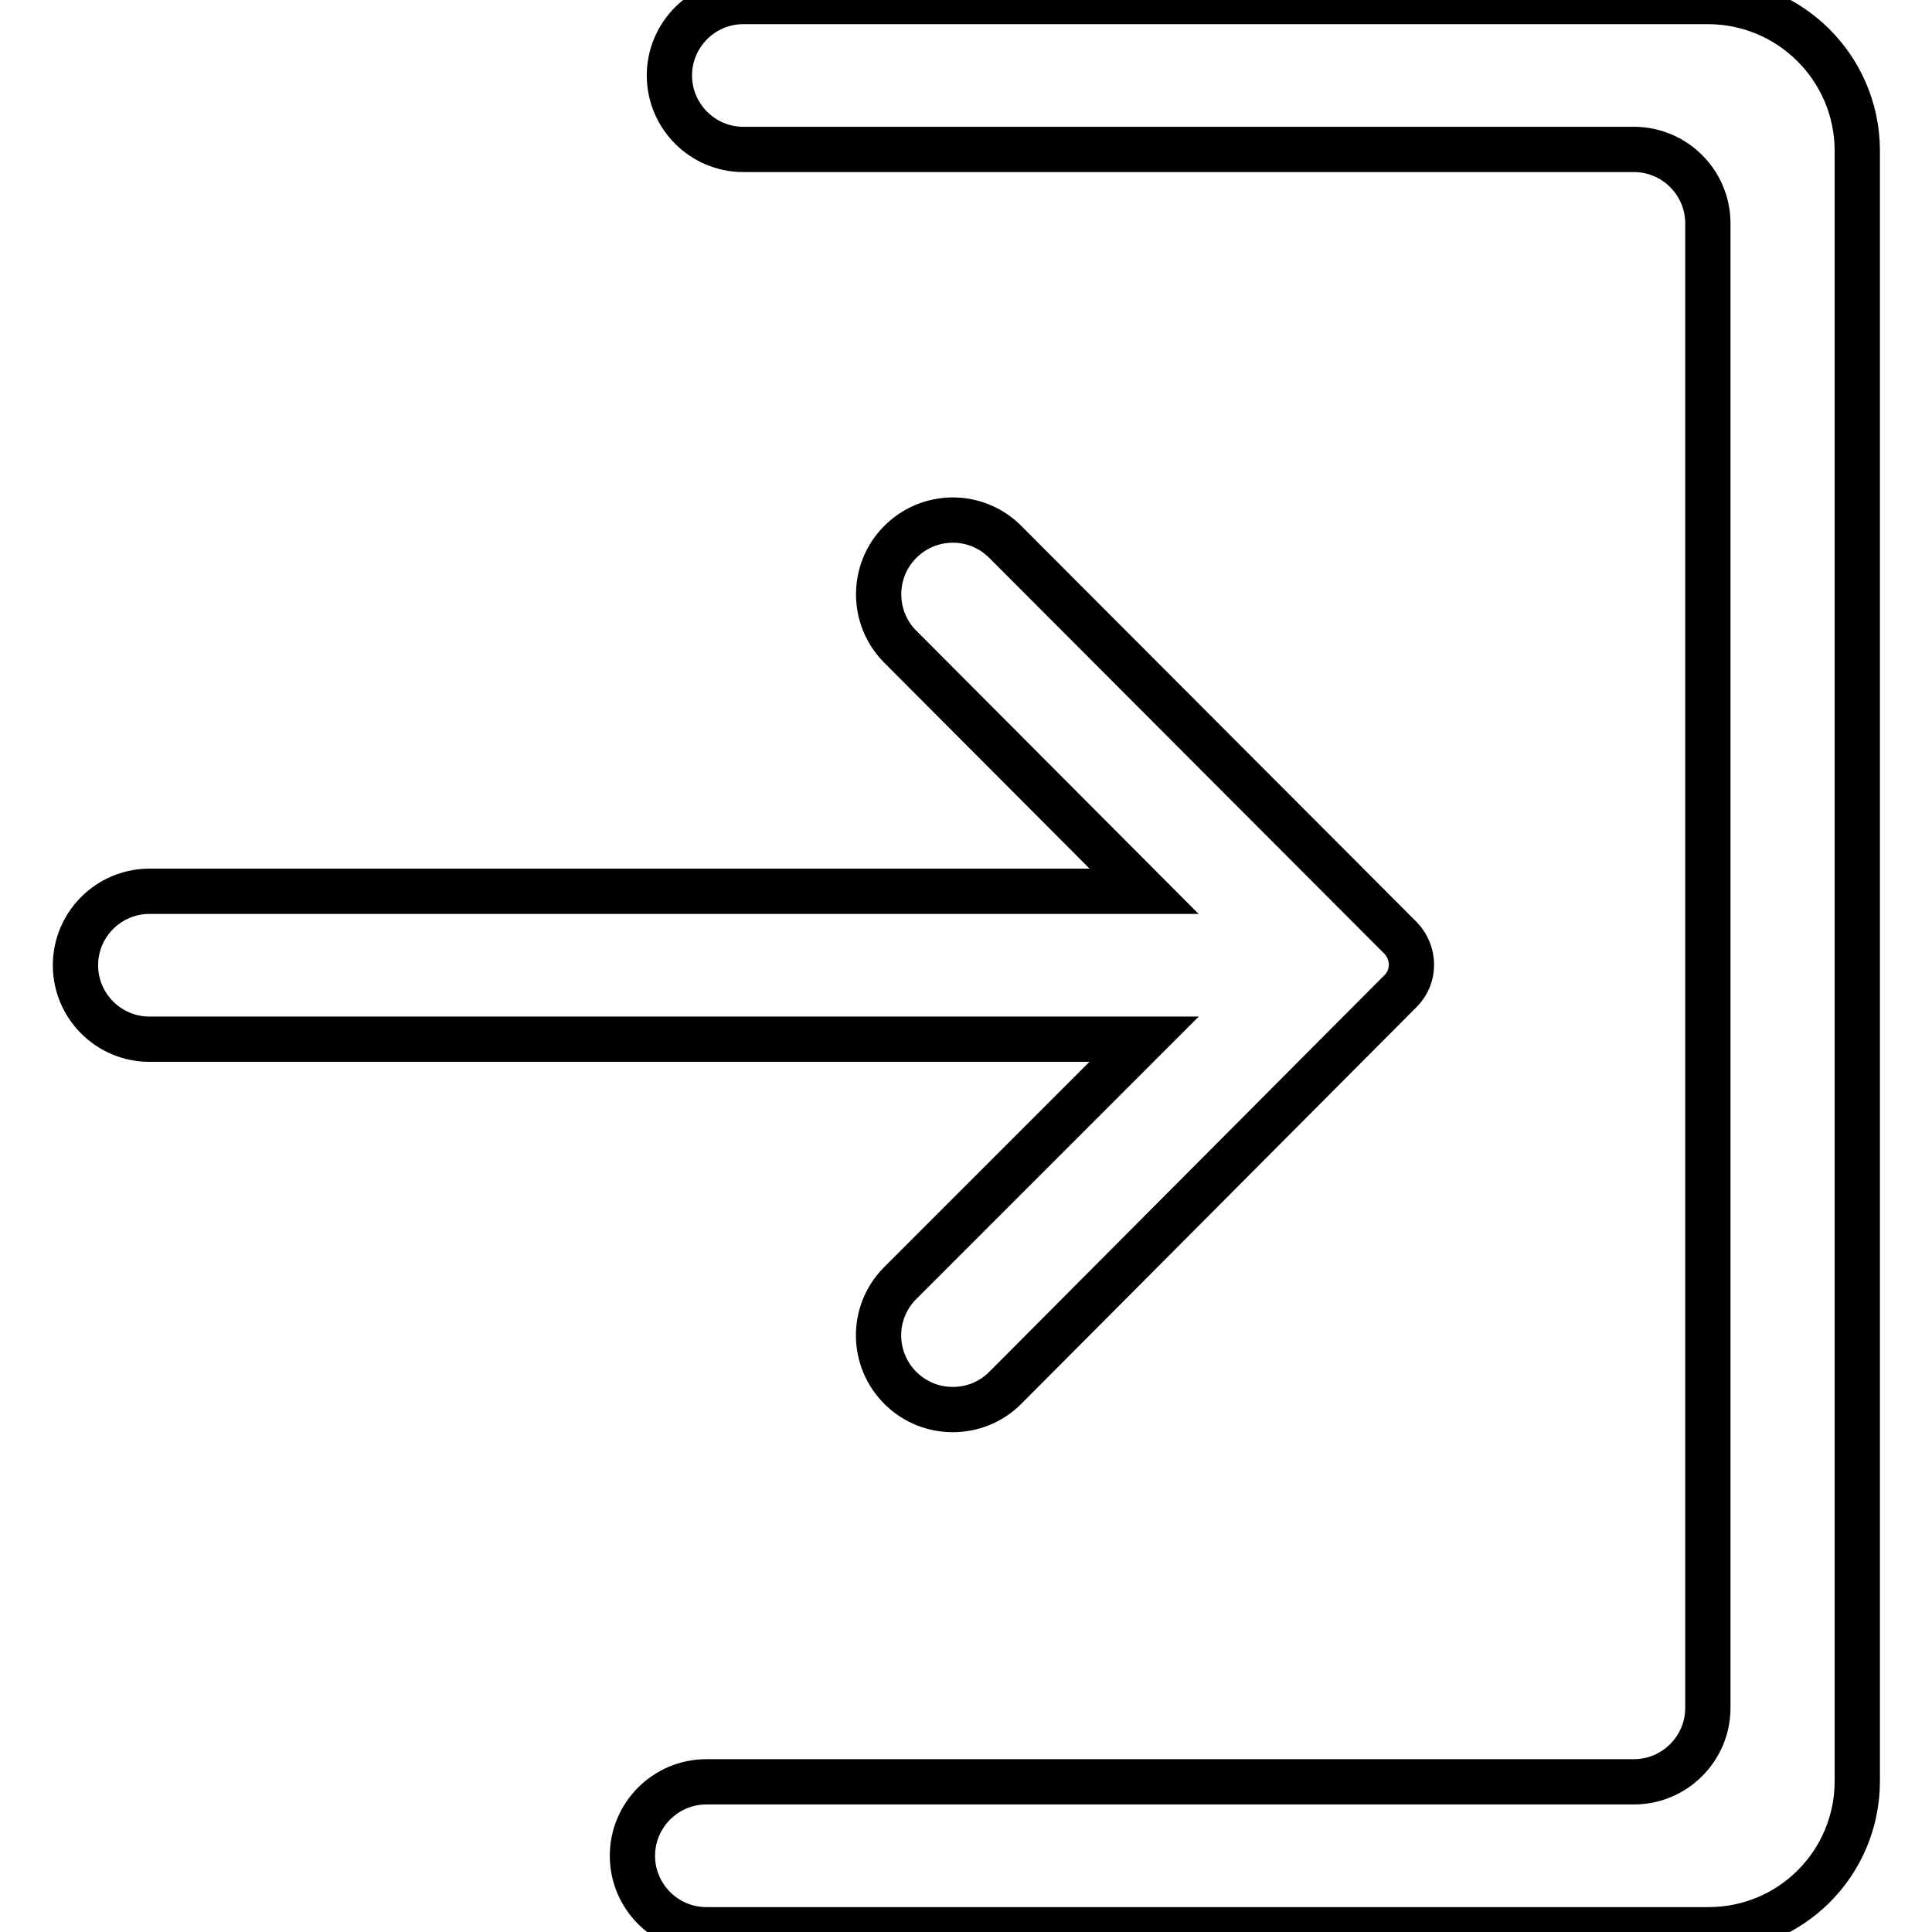
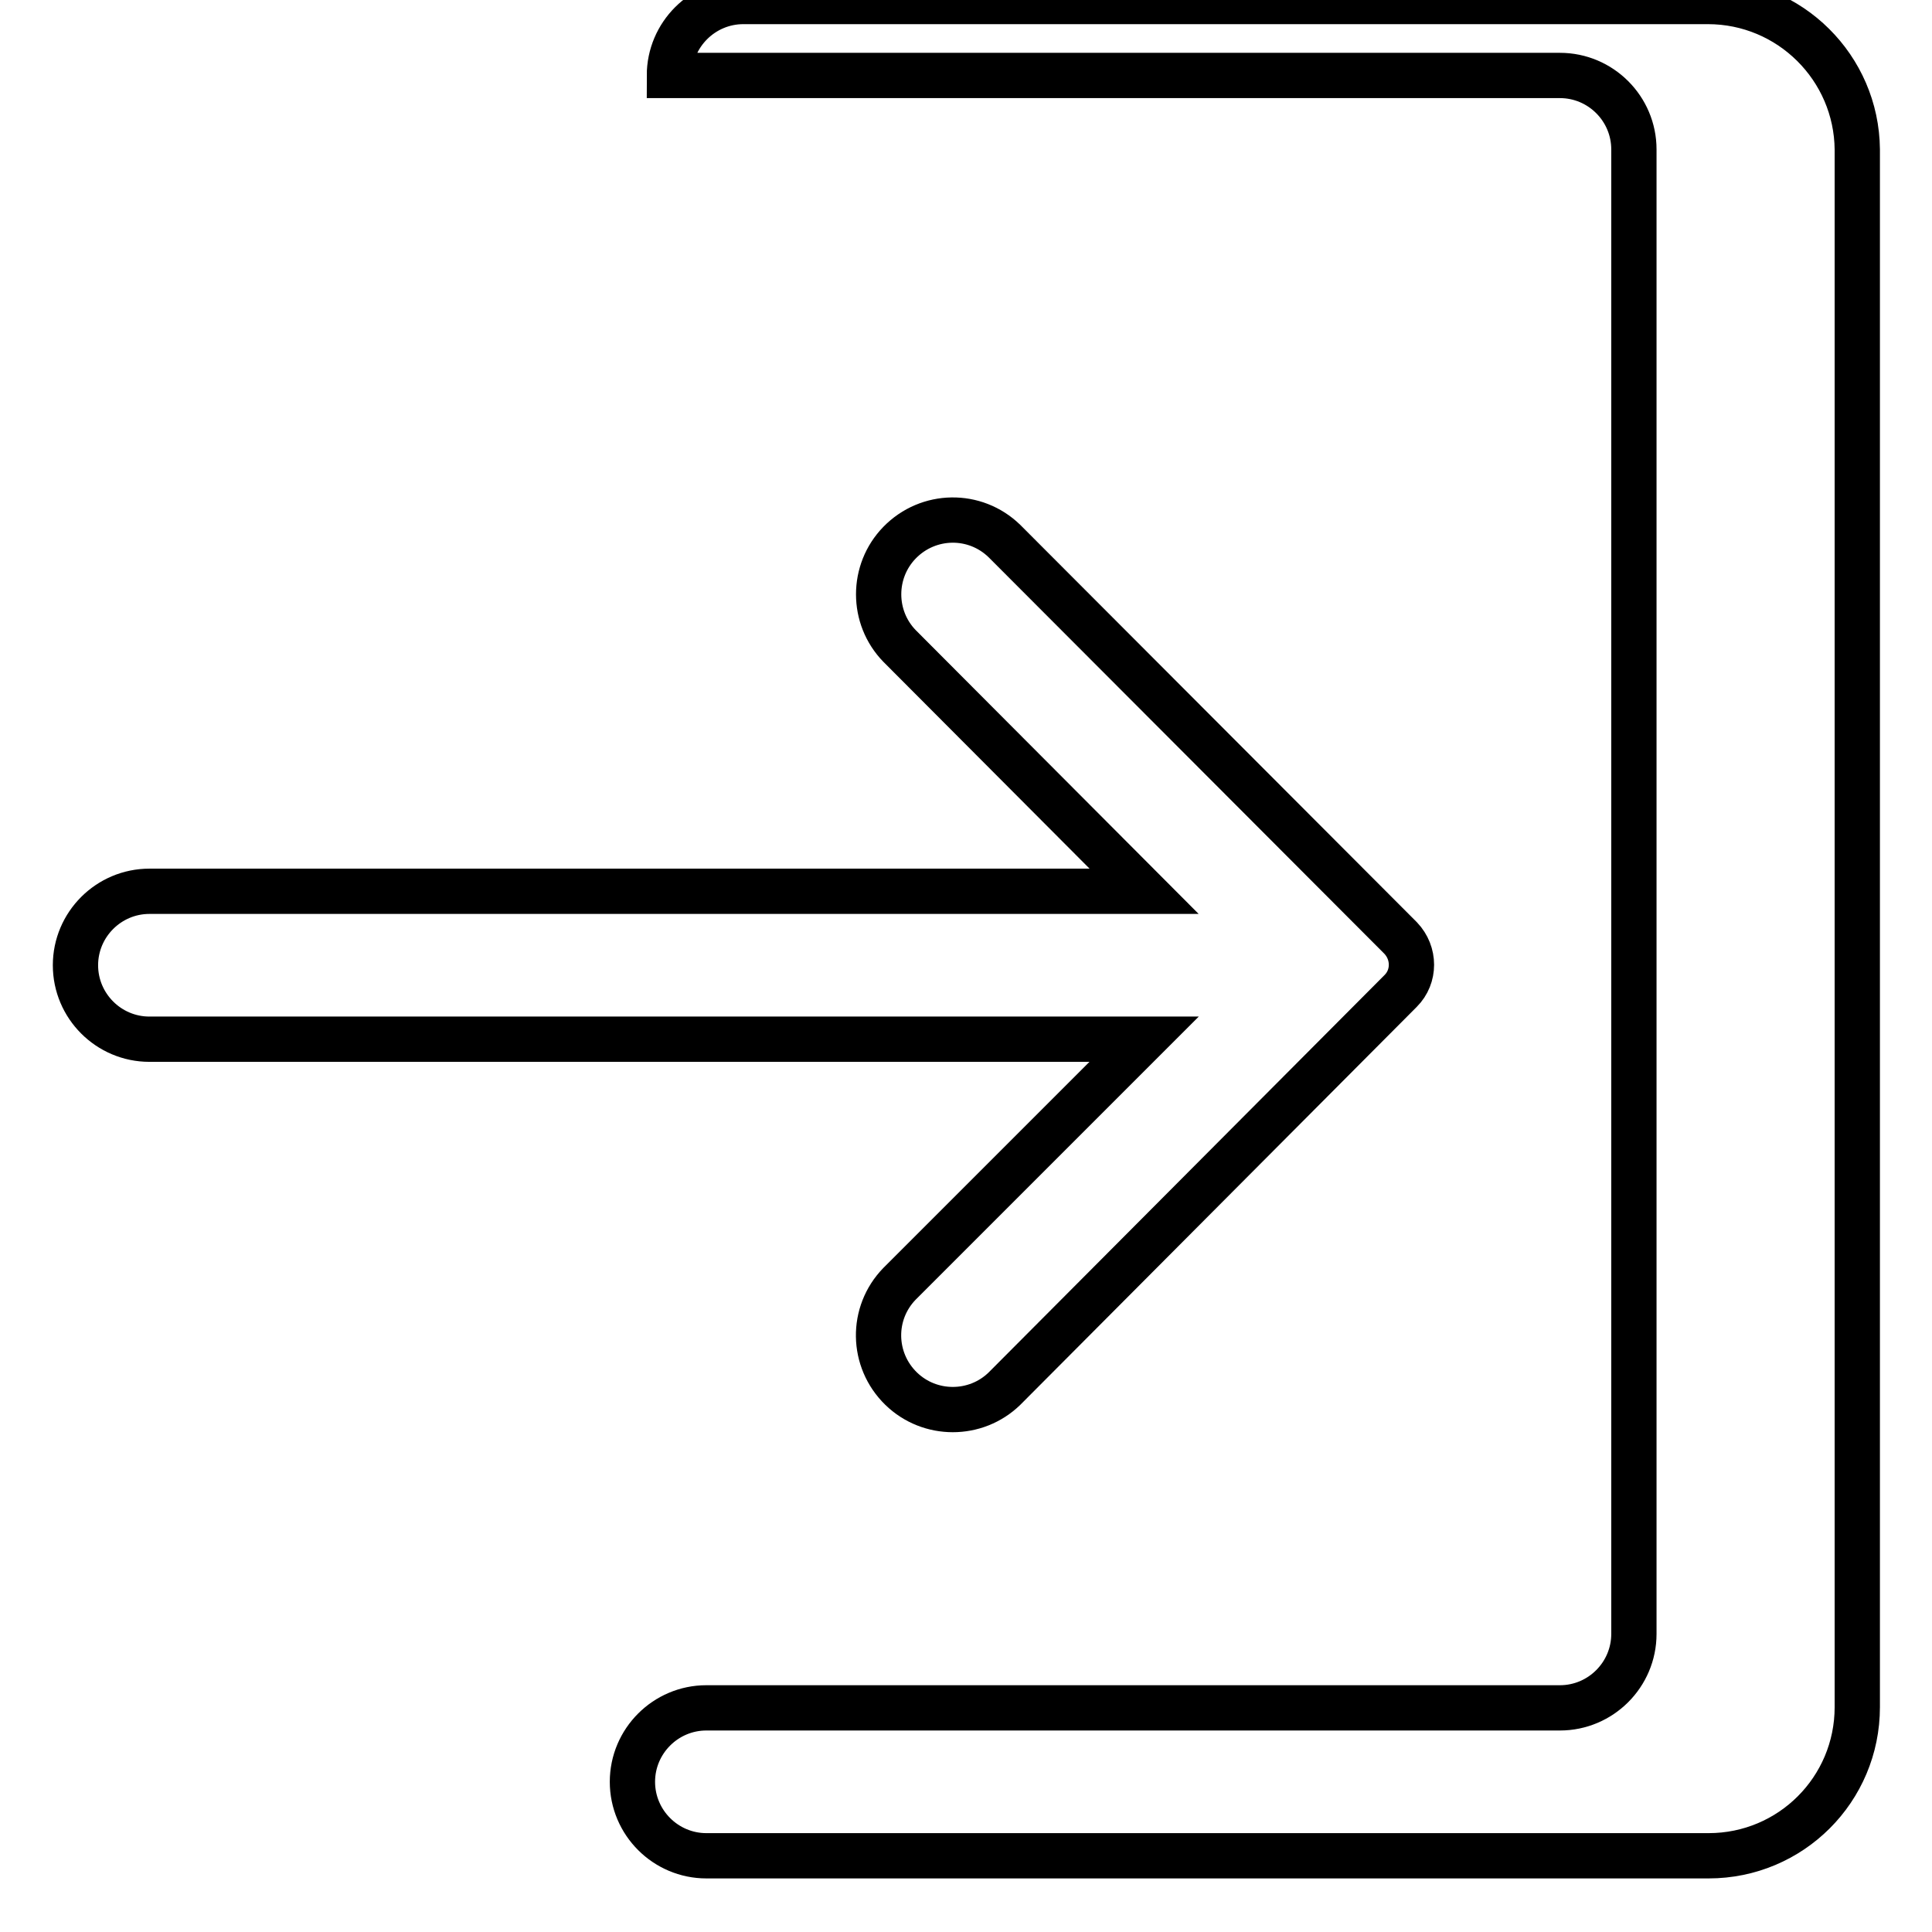
<svg xmlns="http://www.w3.org/2000/svg" version="1.1" x="0px" y="0px" viewBox="0 0 256 256" enable-background="new 0 0 256 256" xml:space="preserve">
  <g>
-     <path stroke-width="6" fill-opacity="0" stroke="#000000" d="M119.2,170.1c-3.8,3.9-3.7,10.1,0.2,13.9c3.8,3.7,9.9,3.7,13.7,0l52.5-52.7c1.9-1.9,1.9-5,0-7c0,0,0,0,0,0 l-52.5-52.6c-3.9-3.8-10.1-3.7-13.9,0.2c-3.7,3.8-3.7,9.9,0,13.7l32.4,32.5H19.8c-5.4,0-9.8,4.4-9.8,9.8c0,5.4,4.4,9.8,9.8,9.8 h131.8L119.2,170.1z M226.3,0.2H98.5c-5.4,0-9.8,4.4-9.8,9.8c0,5.4,4.4,9.8,9.8,9.8h118c5.4,0,9.8,4.4,9.8,9.8v196.7 c0,5.4-4.4,9.8-9.8,9.8l0,0H93.6c-5.4,0-9.8,4.4-9.8,9.8c0,5.4,4.4,9.8,9.8,9.8h132.8c10.9,0,19.7-8.8,19.7-19.7V19.8 C246,9,237.2,0.2,226.3,0.2z" />
+     <path stroke-width="6" fill-opacity="0" stroke="#000000" d="M119.2,170.1c-3.8,3.9-3.7,10.1,0.2,13.9c3.8,3.7,9.9,3.7,13.7,0l52.5-52.7c1.9-1.9,1.9-5,0-7c0,0,0,0,0,0 l-52.5-52.6c-3.9-3.8-10.1-3.7-13.9,0.2c-3.7,3.8-3.7,9.9,0,13.7l32.4,32.5H19.8c-5.4,0-9.8,4.4-9.8,9.8c0,5.4,4.4,9.8,9.8,9.8 h131.8L119.2,170.1z M226.3,0.2H98.5c-5.4,0-9.8,4.4-9.8,9.8h118c5.4,0,9.8,4.4,9.8,9.8v196.7 c0,5.4-4.4,9.8-9.8,9.8l0,0H93.6c-5.4,0-9.8,4.4-9.8,9.8c0,5.4,4.4,9.8,9.8,9.8h132.8c10.9,0,19.7-8.8,19.7-19.7V19.8 C246,9,237.2,0.2,226.3,0.2z" />
  </g>
</svg>